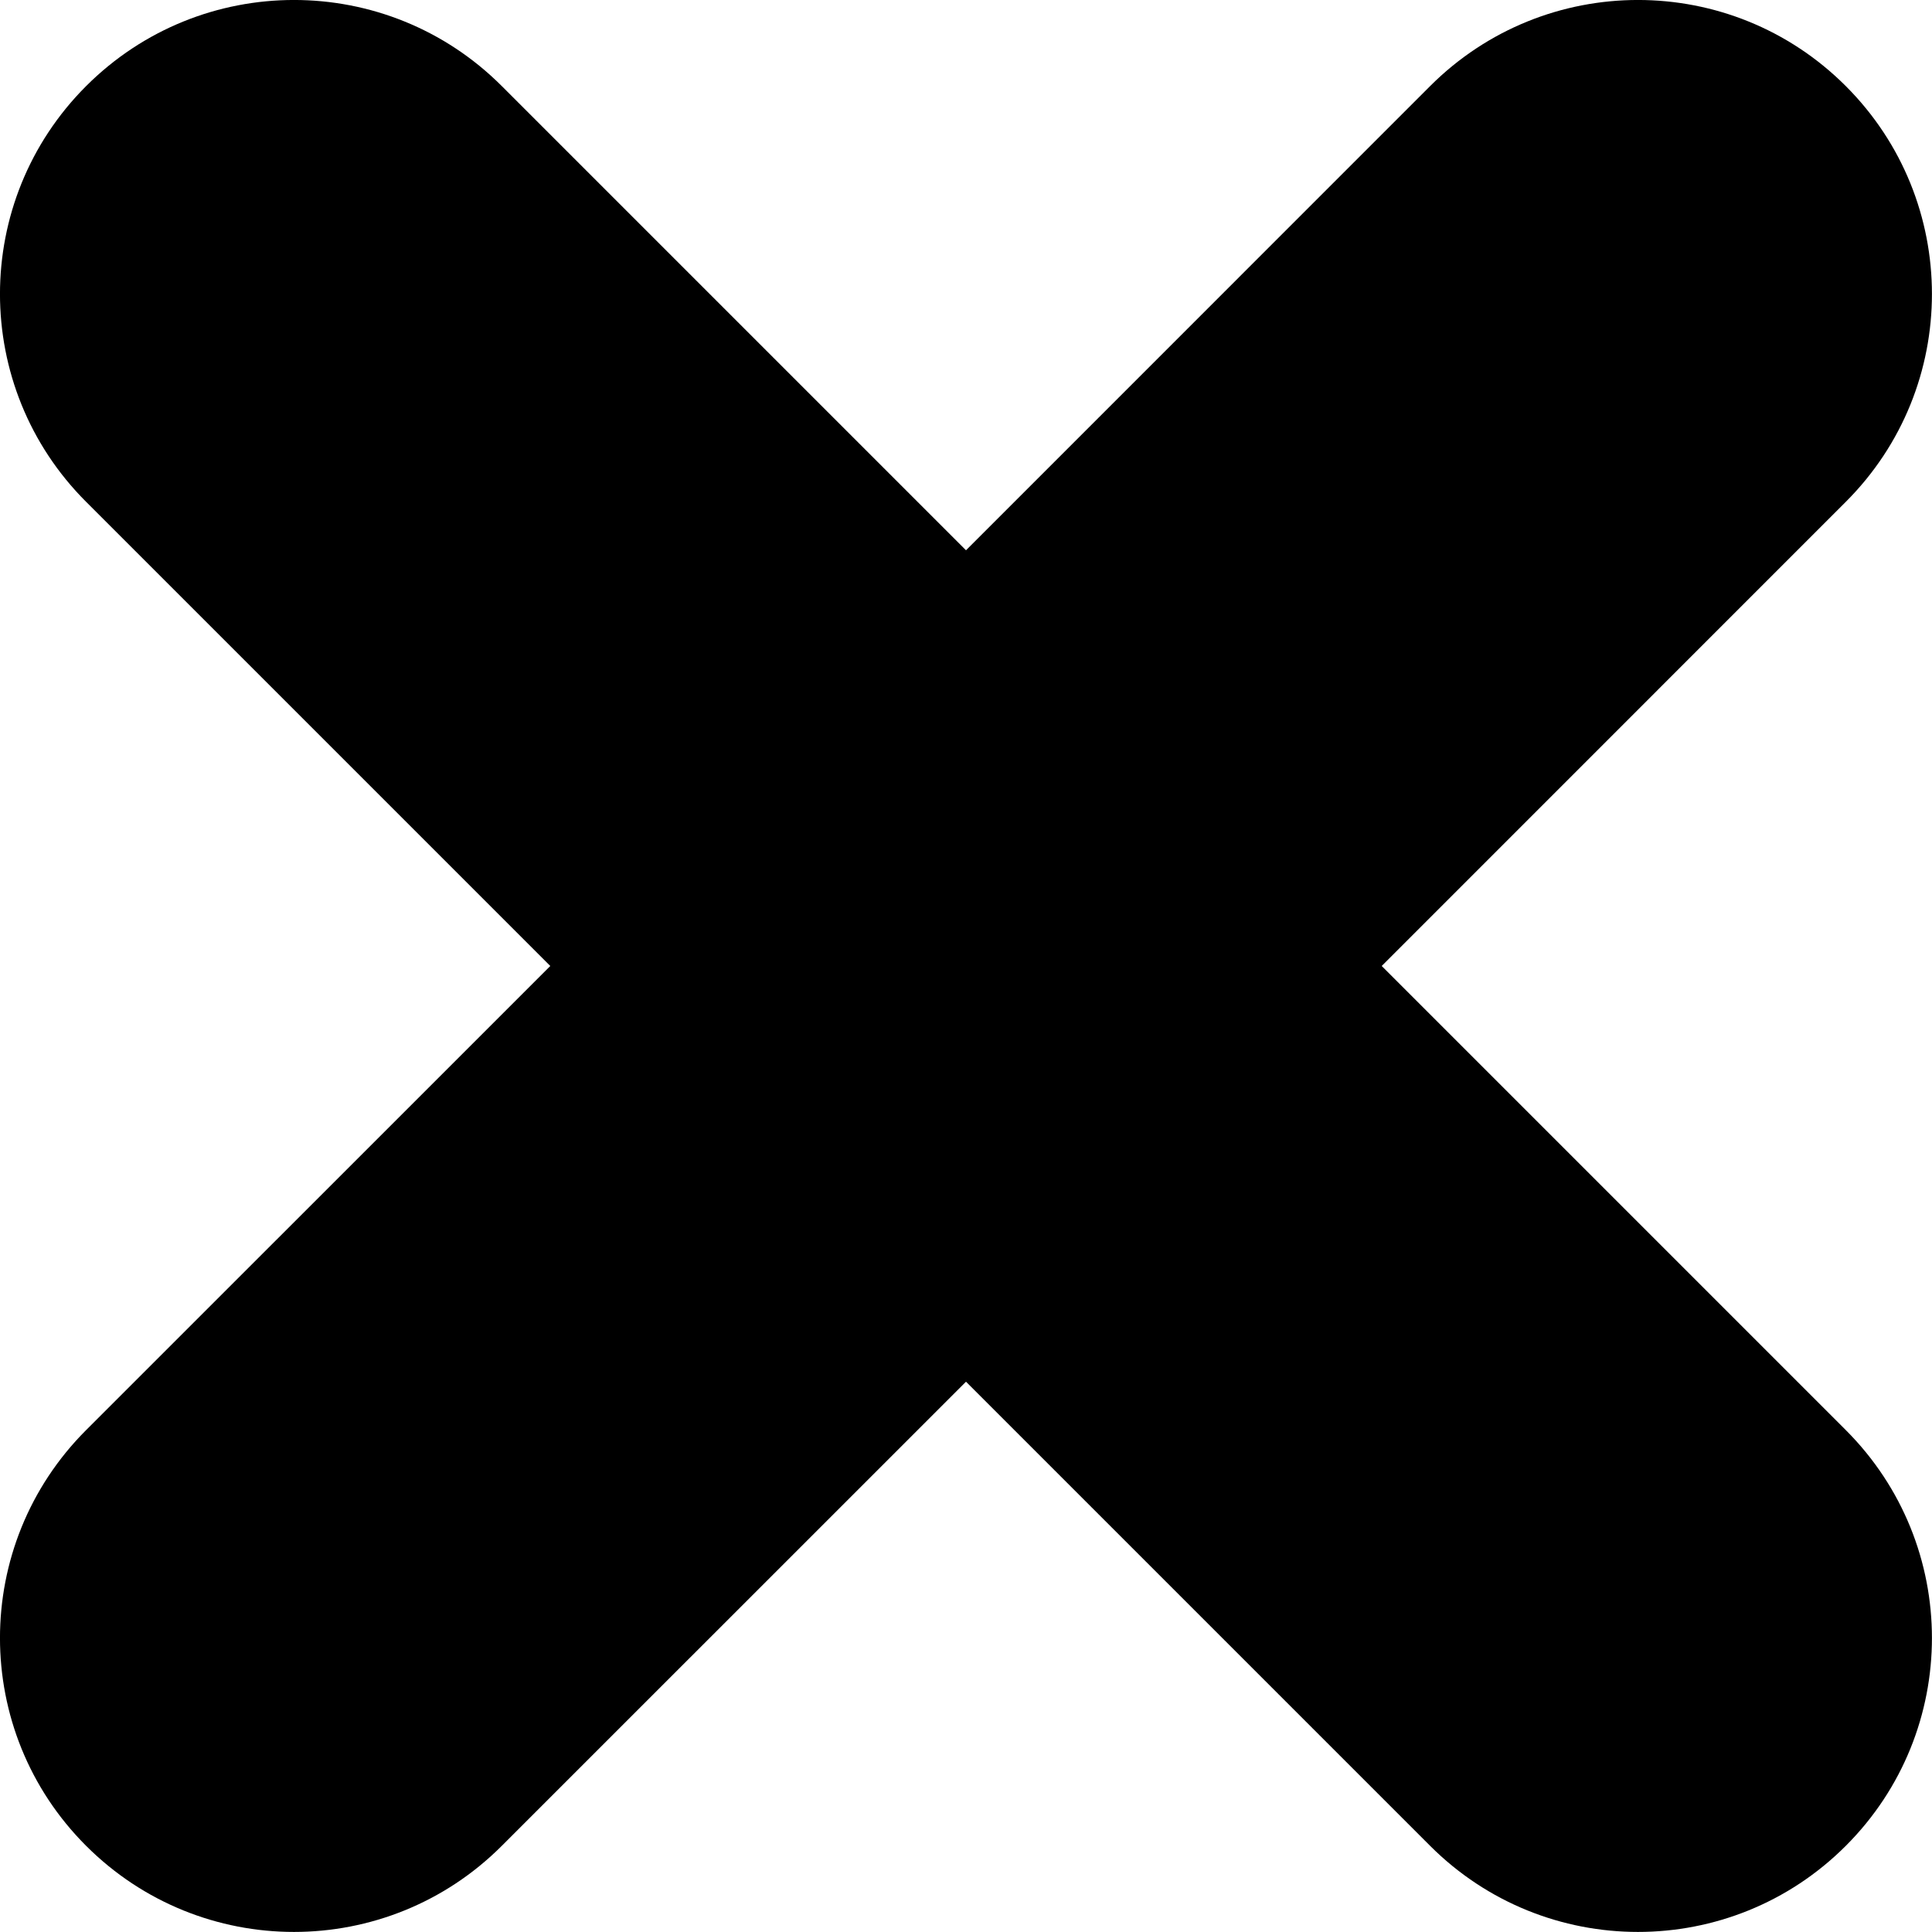
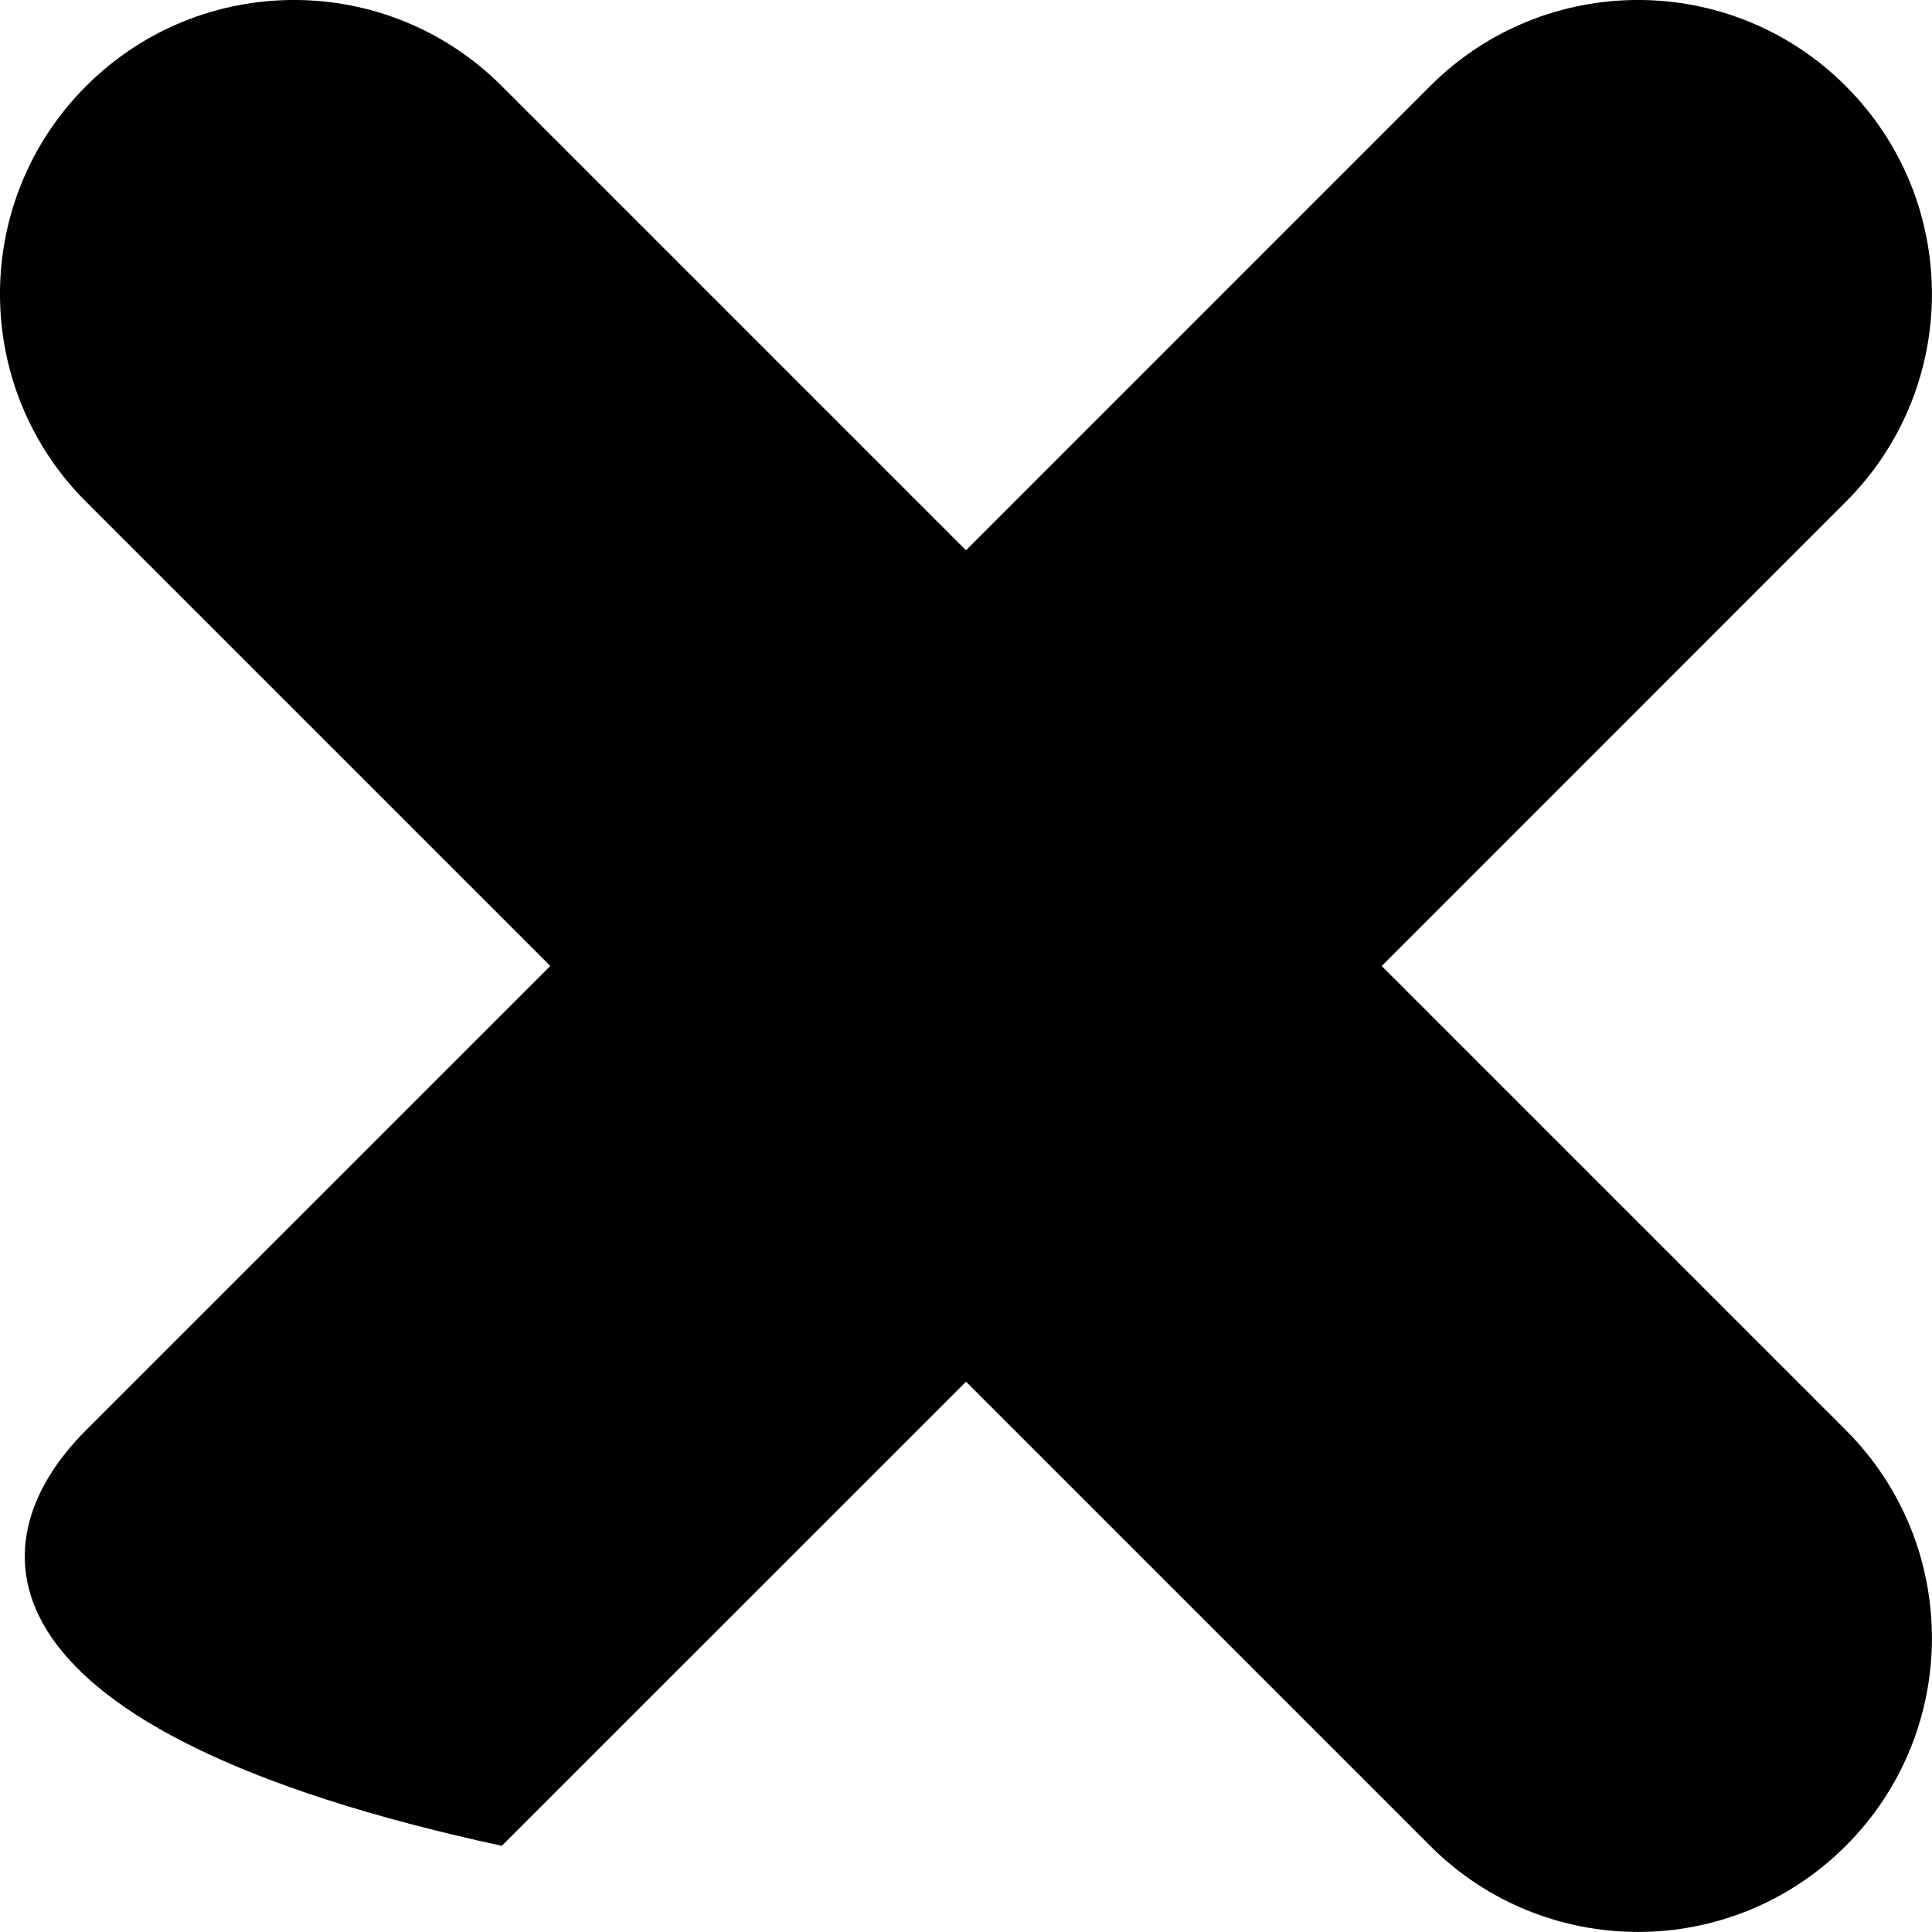
<svg xmlns="http://www.w3.org/2000/svg" fill="none" height="100%" overflow="visible" preserveAspectRatio="none" style="display: block;" viewBox="0 0 23 23" width="100%">
-   <path d="M17.025 1.025C18.392 -0.342 20.608 -0.342 21.974 1.025C23.341 2.392 23.341 4.608 21.974 5.974L16.449 11.5L21.974 17.025C23.341 18.392 23.341 20.608 21.974 21.974C20.608 23.341 18.392 23.341 17.025 21.974L11.5 16.449L5.974 21.974C4.608 23.341 2.392 23.341 1.025 21.974C-0.342 20.608 -0.342 18.392 1.025 17.025L6.551 11.5L1.025 5.974C-0.342 4.608 -0.342 2.392 1.025 1.025C2.392 -0.342 4.608 -0.342 5.974 1.025L11.5 6.551L17.025 1.025Z" fill="black" id="letter-x (Stroke)" />
+   <path d="M17.025 1.025C18.392 -0.342 20.608 -0.342 21.974 1.025C23.341 2.392 23.341 4.608 21.974 5.974L16.449 11.5L21.974 17.025C23.341 18.392 23.341 20.608 21.974 21.974C20.608 23.341 18.392 23.341 17.025 21.974L11.5 16.449L5.974 21.974C-0.342 20.608 -0.342 18.392 1.025 17.025L6.551 11.5L1.025 5.974C-0.342 4.608 -0.342 2.392 1.025 1.025C2.392 -0.342 4.608 -0.342 5.974 1.025L11.5 6.551L17.025 1.025Z" fill="black" id="letter-x (Stroke)" />
</svg>